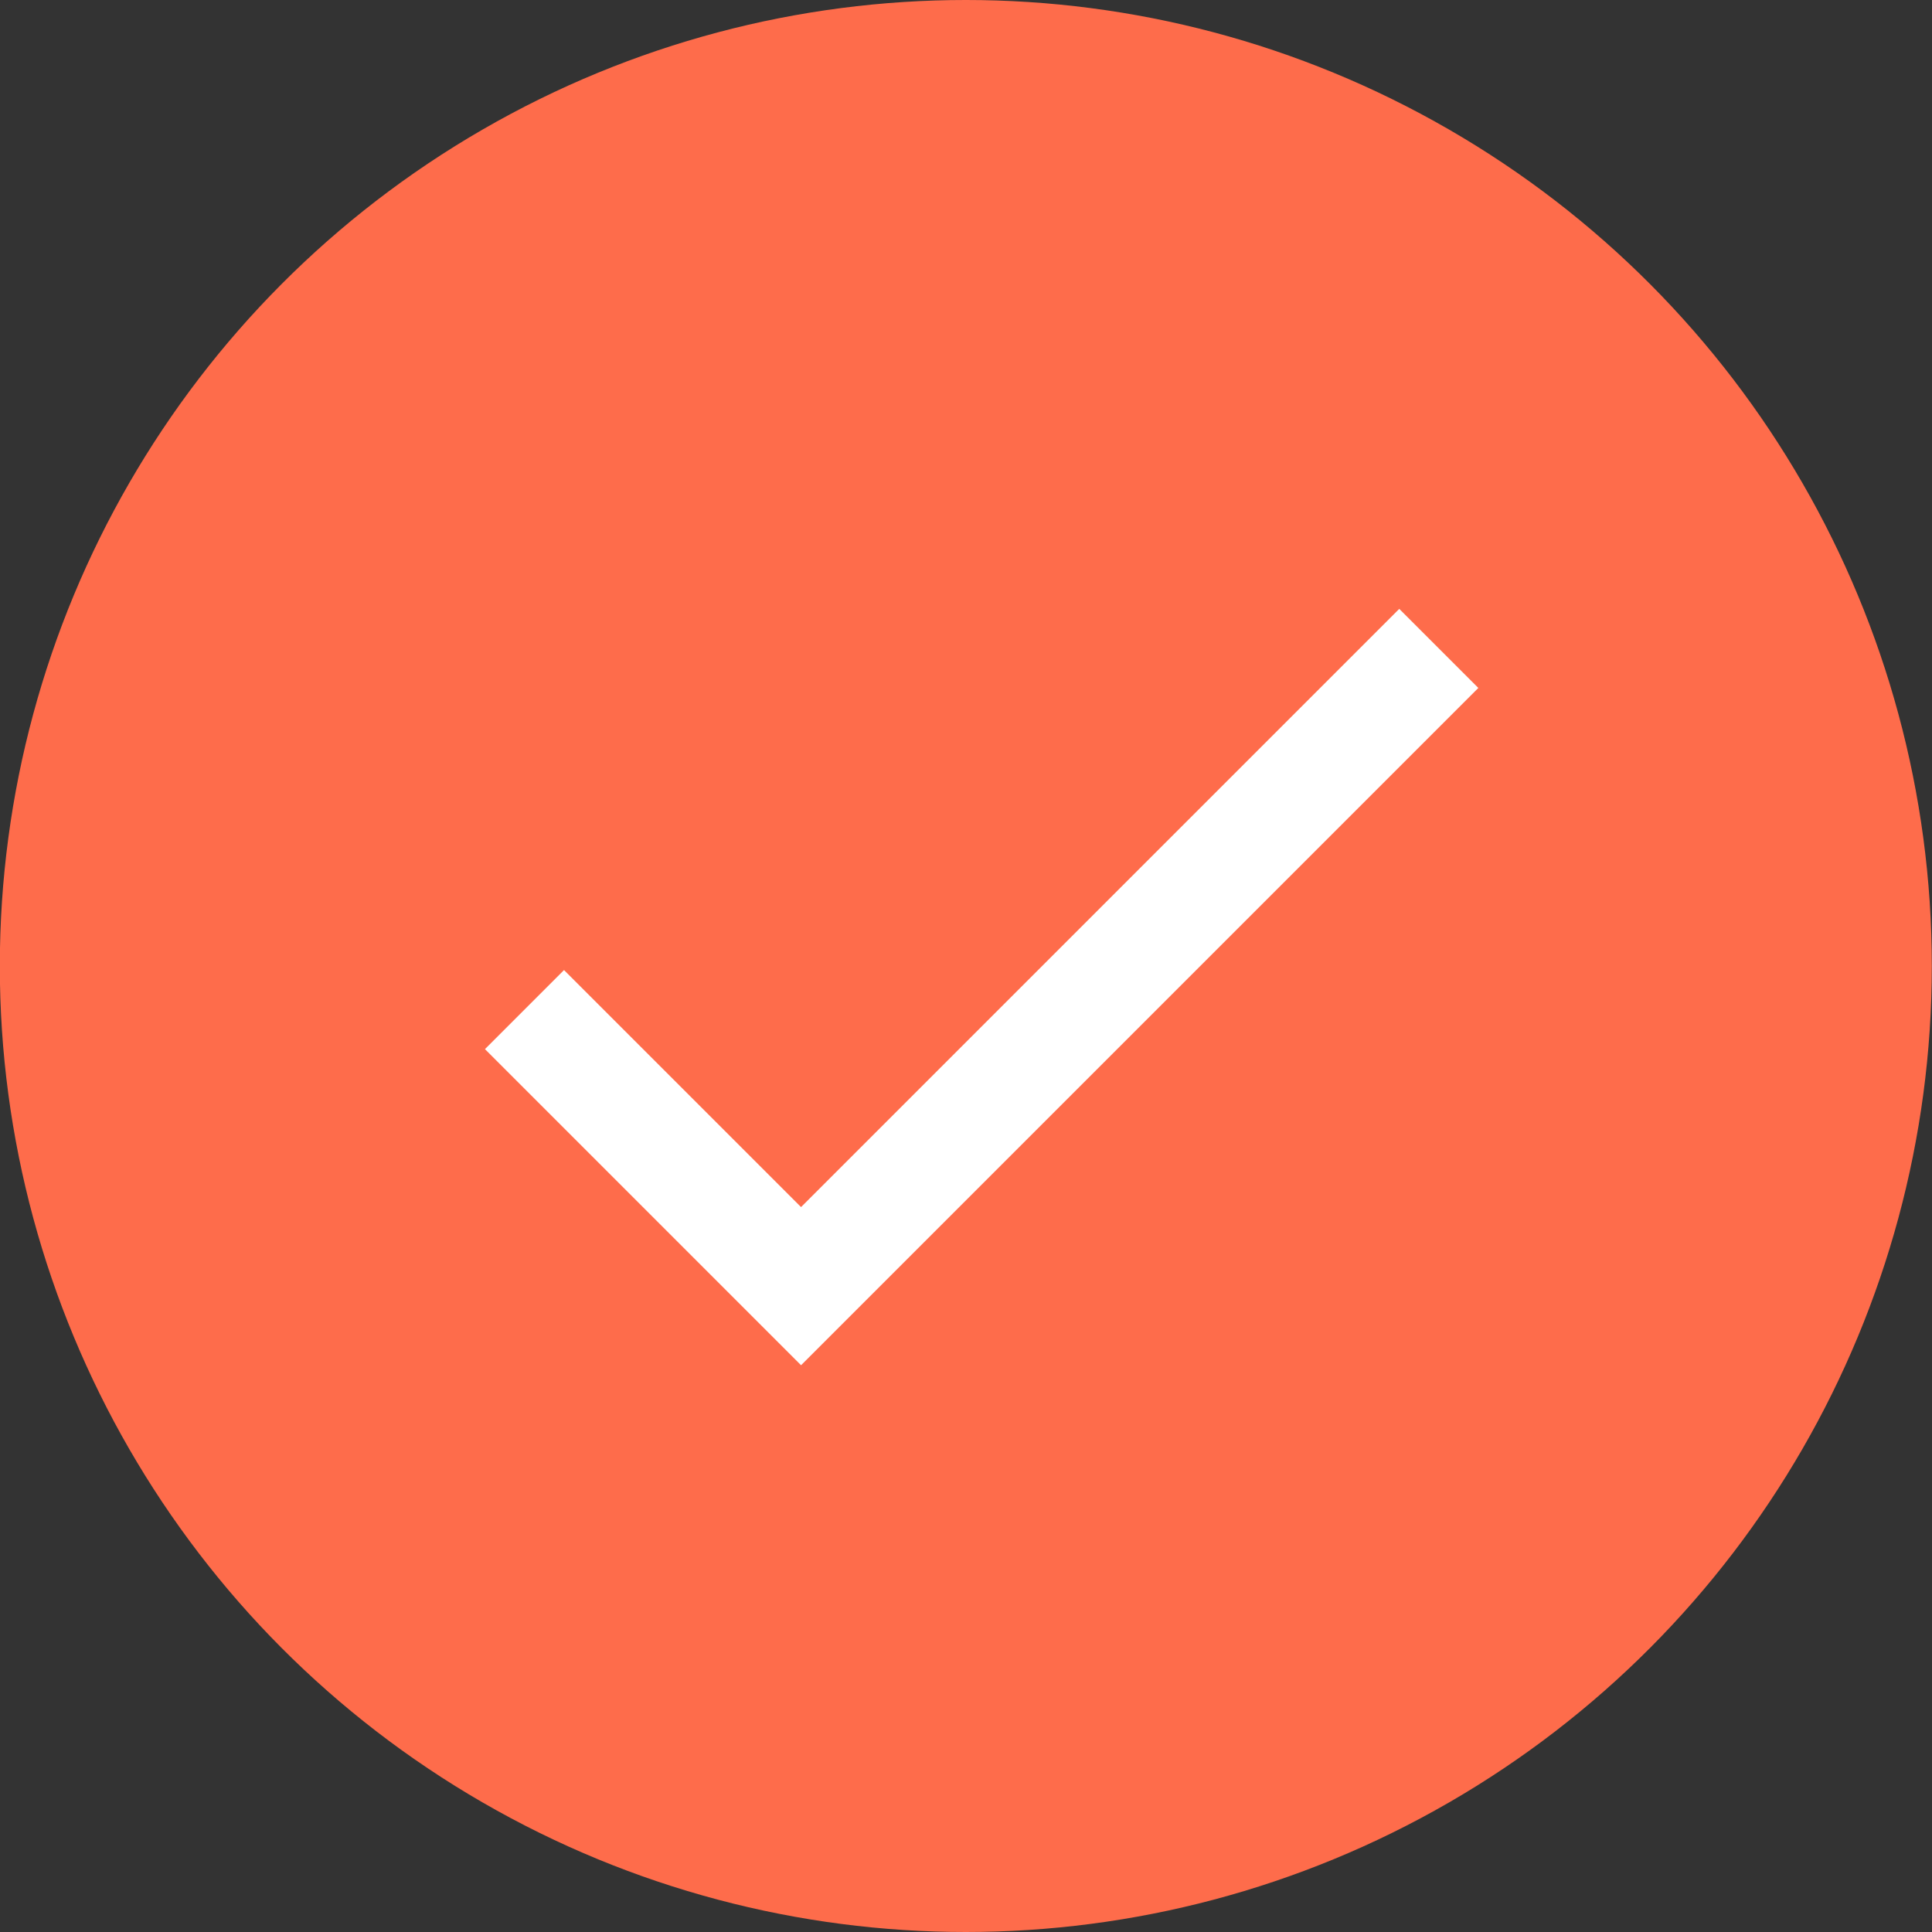
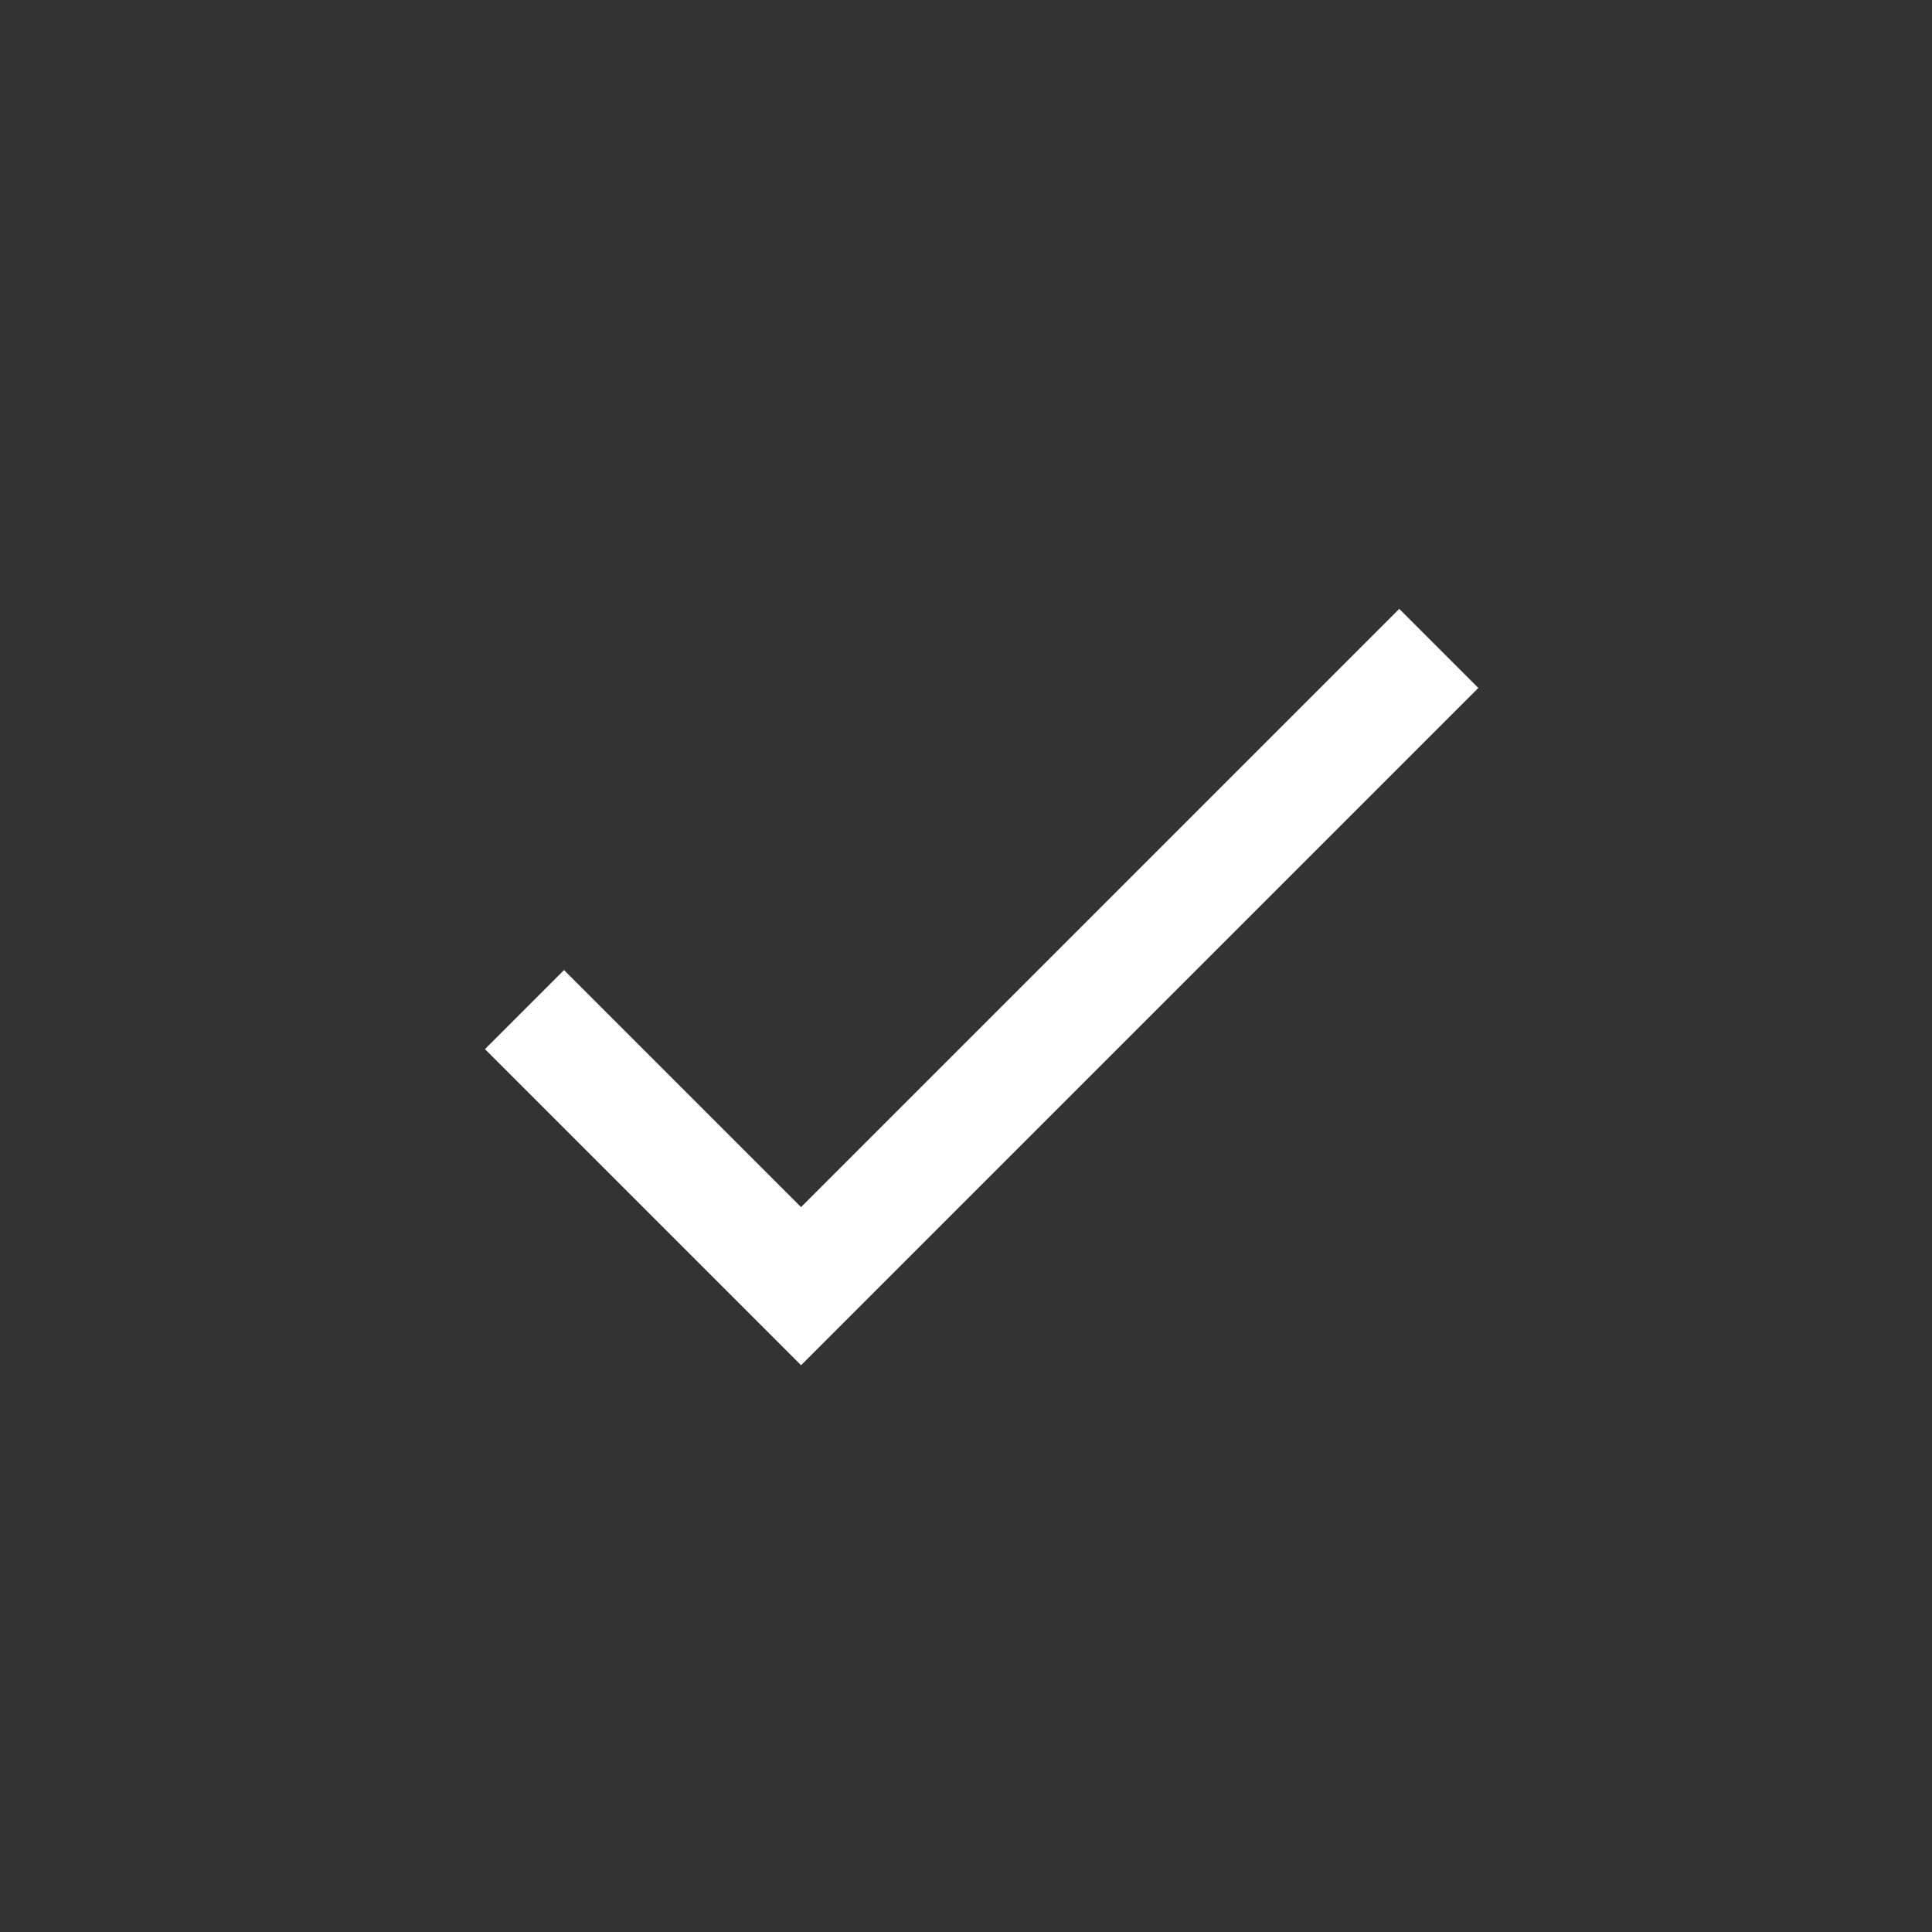
<svg xmlns="http://www.w3.org/2000/svg" version="1.1" id="Calque_1" x="0px" y="0px" viewBox="0 0 1080 1080" style="enable-background:new 0 0 1080 1080;" xml:space="preserve">
  <rect x="0" y="0" width="1080" height="1080" fill="#333333" stroke="none" />
  <style type="text/css">
	.st0{fill:#FE6C4B;}
	.st1{fill:none;}
	.st2{fill:#FFFFFF;}
</style>
  <g id="Groupe_69_00000008124491382023541140000009286988849141103272_" transform="translate(-681 -1281)">
-     <circle id="Ellipse_1_00000020363368632763446040000014665104598852424581_" class="st0" cx="1220.9" cy="1821" r="540" />
    <g id="done_black_24dp_00000153671115052560166260000006304954235572766093_" transform="translate(692.995 1292.969)">
-       <path id="Tracé_12_00000060721307793115229270000003375194729367613615_" class="st1" d="M151.9,151.7h757.2v757.2H151.9V151.7z" />
      <path id="Tracé_13_00000177449102711105721580000011387667959631749796_" class="st2" d="M435.8,662.8L303.3,530.3l-44.2,44.2    l176.7,176.7l378.6-378.6l-44.2-44.2L435.8,662.8z" />
    </g>
  </g>
</svg>